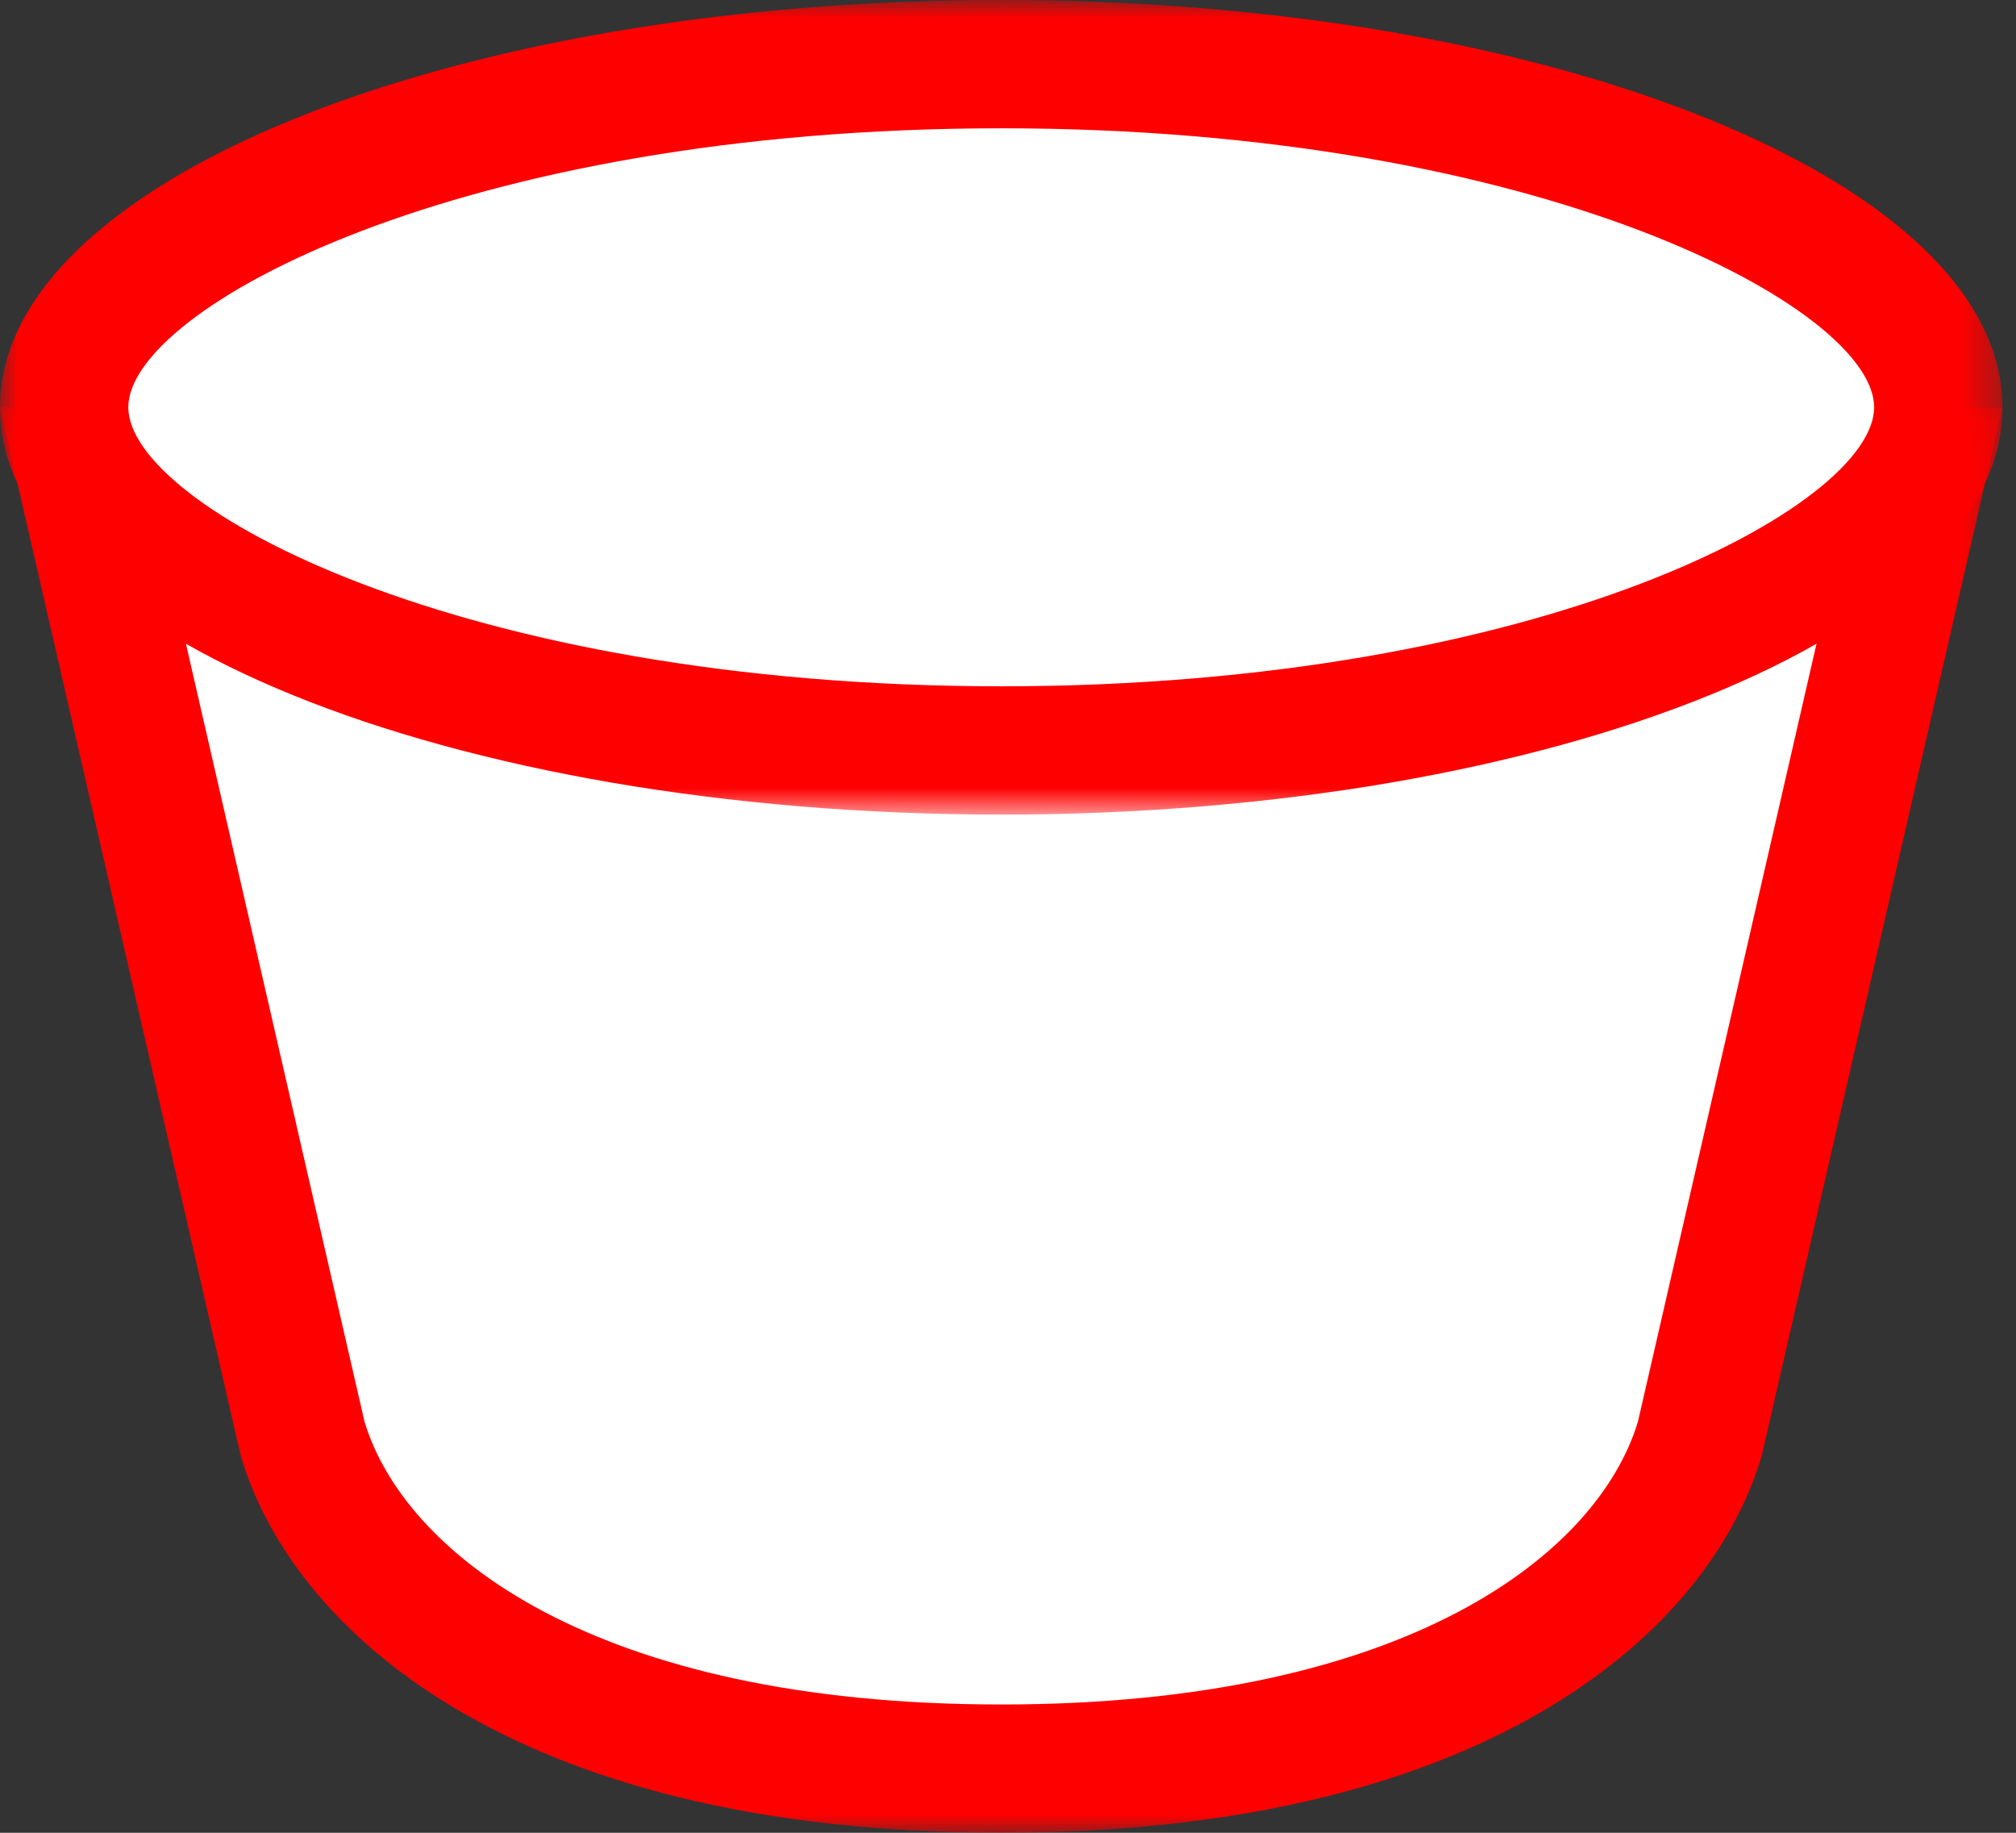
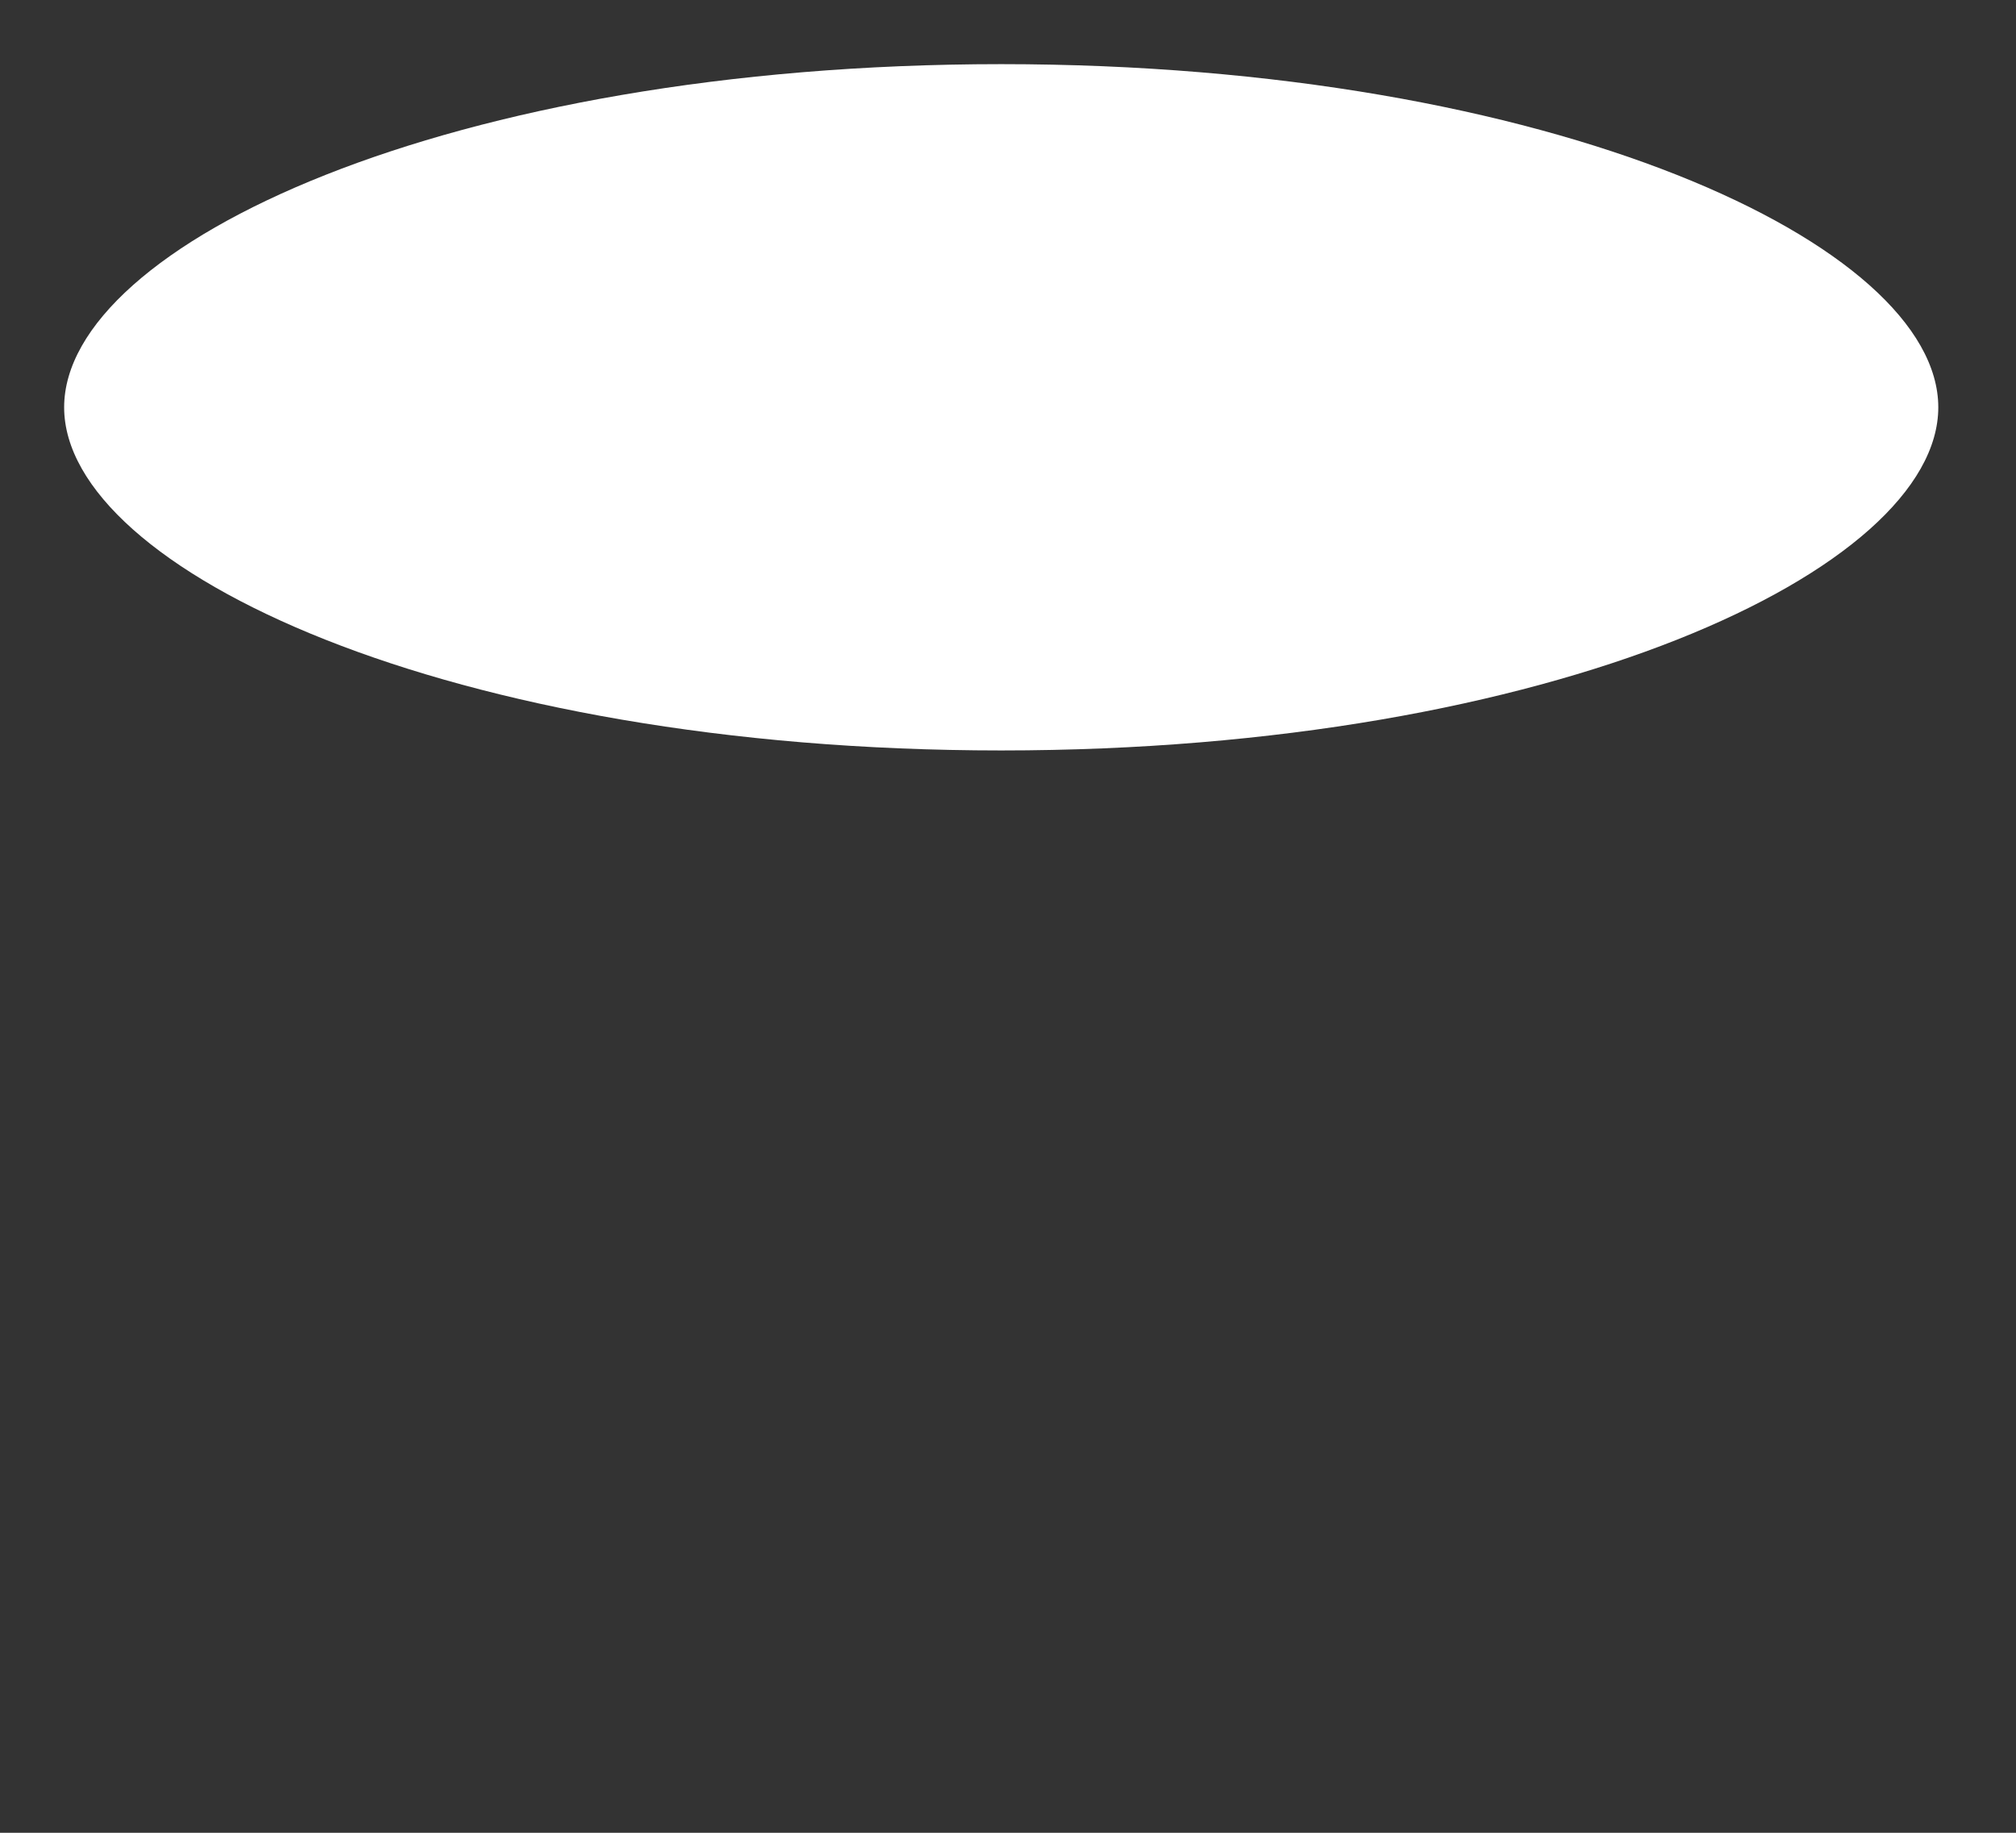
<svg xmlns="http://www.w3.org/2000/svg" xmlns:xlink="http://www.w3.org/1999/xlink" width="55px" height="50px" viewBox="0 0 55 50" version="1.1">
  <rect x="0" y="0" width="55" height="50" fill="#333333" stroke="none" />
  <title>Group 11</title>
  <desc>Created with Sketch.</desc>
  <defs>
-     <polygon id="path-1" points="0 0.111 54.63 0.111 54.63 39 0 39" />
-     <polygon id="path-3" points="0 0 54.63 0 54.63 22.223 0 22.223" />
-   </defs>
+     </defs>
  <g id="Symbols" stroke="none" stroke-width="1" fill="none" fill-rule="evenodd">
    <g id="Category_soup" transform="translate(-93, -43)">
      <g id="Group-11" transform="translate(93, 43)">
-         <path d="M27.315,48.25 C15.145,48.25 9.432,43.367 8.238,39.187 L2.197,12.861 L52.433,12.861 L46.369,39.275 C45.198,43.367 39.485,48.25 27.315,48.25" id="Fill-1" fill="#FFFFFF" />
        <g id="Group-5" transform="translate(0, 11)">
          <mask id="mask-2" fill="white">
            <use xlink:href="#path-1" />
          </mask>
          <g id="Clip-4" />
-           <path d="M54.63,0.111 L-0,0.111 L6.556,28.667 C7.909,33.406 13.928,39 27.315,39 C40.702,39 46.721,33.406 48.074,28.667 L54.63,0.111 Z M50.235,3.611 L44.686,27.783 C43.608,31.361 38.431,35.5 27.315,35.5 C16.199,35.5 11.022,31.361 9.944,27.783 L4.395,3.611 L50.235,3.611 L50.235,3.611 Z" id="Fill-3" fill="#FF0000" mask="url(#mask-2)" />
        </g>
        <path d="M27.315,20.473 C12.249,20.473 1.75,15.539 1.75,11.112 C1.75,6.684 12.249,1.75 27.315,1.75 C42.381,1.75 52.88,6.684 52.88,11.112 C52.88,15.539 42.381,20.473 27.315,20.473" id="Fill-6" fill="#FFFFFF" />
        <g id="Group-10">
          <mask id="mask-4" fill="white">
            <use xlink:href="#path-3" />
          </mask>
          <g id="Clip-9" />
-           <path d="M27.315,0 C12.23,0 -0,4.975 -0,11.111 C-0,17.248 12.23,22.223 27.315,22.223 C42.4,22.223 54.63,17.248 54.63,11.111 C54.63,4.975 42.4,0 27.315,0 M27.315,3.5 C42.088,3.5 51.13,8.428 51.13,11.111 C51.13,13.794 42.088,18.723 27.315,18.723 C12.542,18.723 3.5,13.794 3.5,11.111 C3.5,8.428 12.542,3.5 27.315,3.5" id="Fill-8" fill="#FF0000" mask="url(#mask-4)" />
        </g>
      </g>
    </g>
  </g>
</svg>